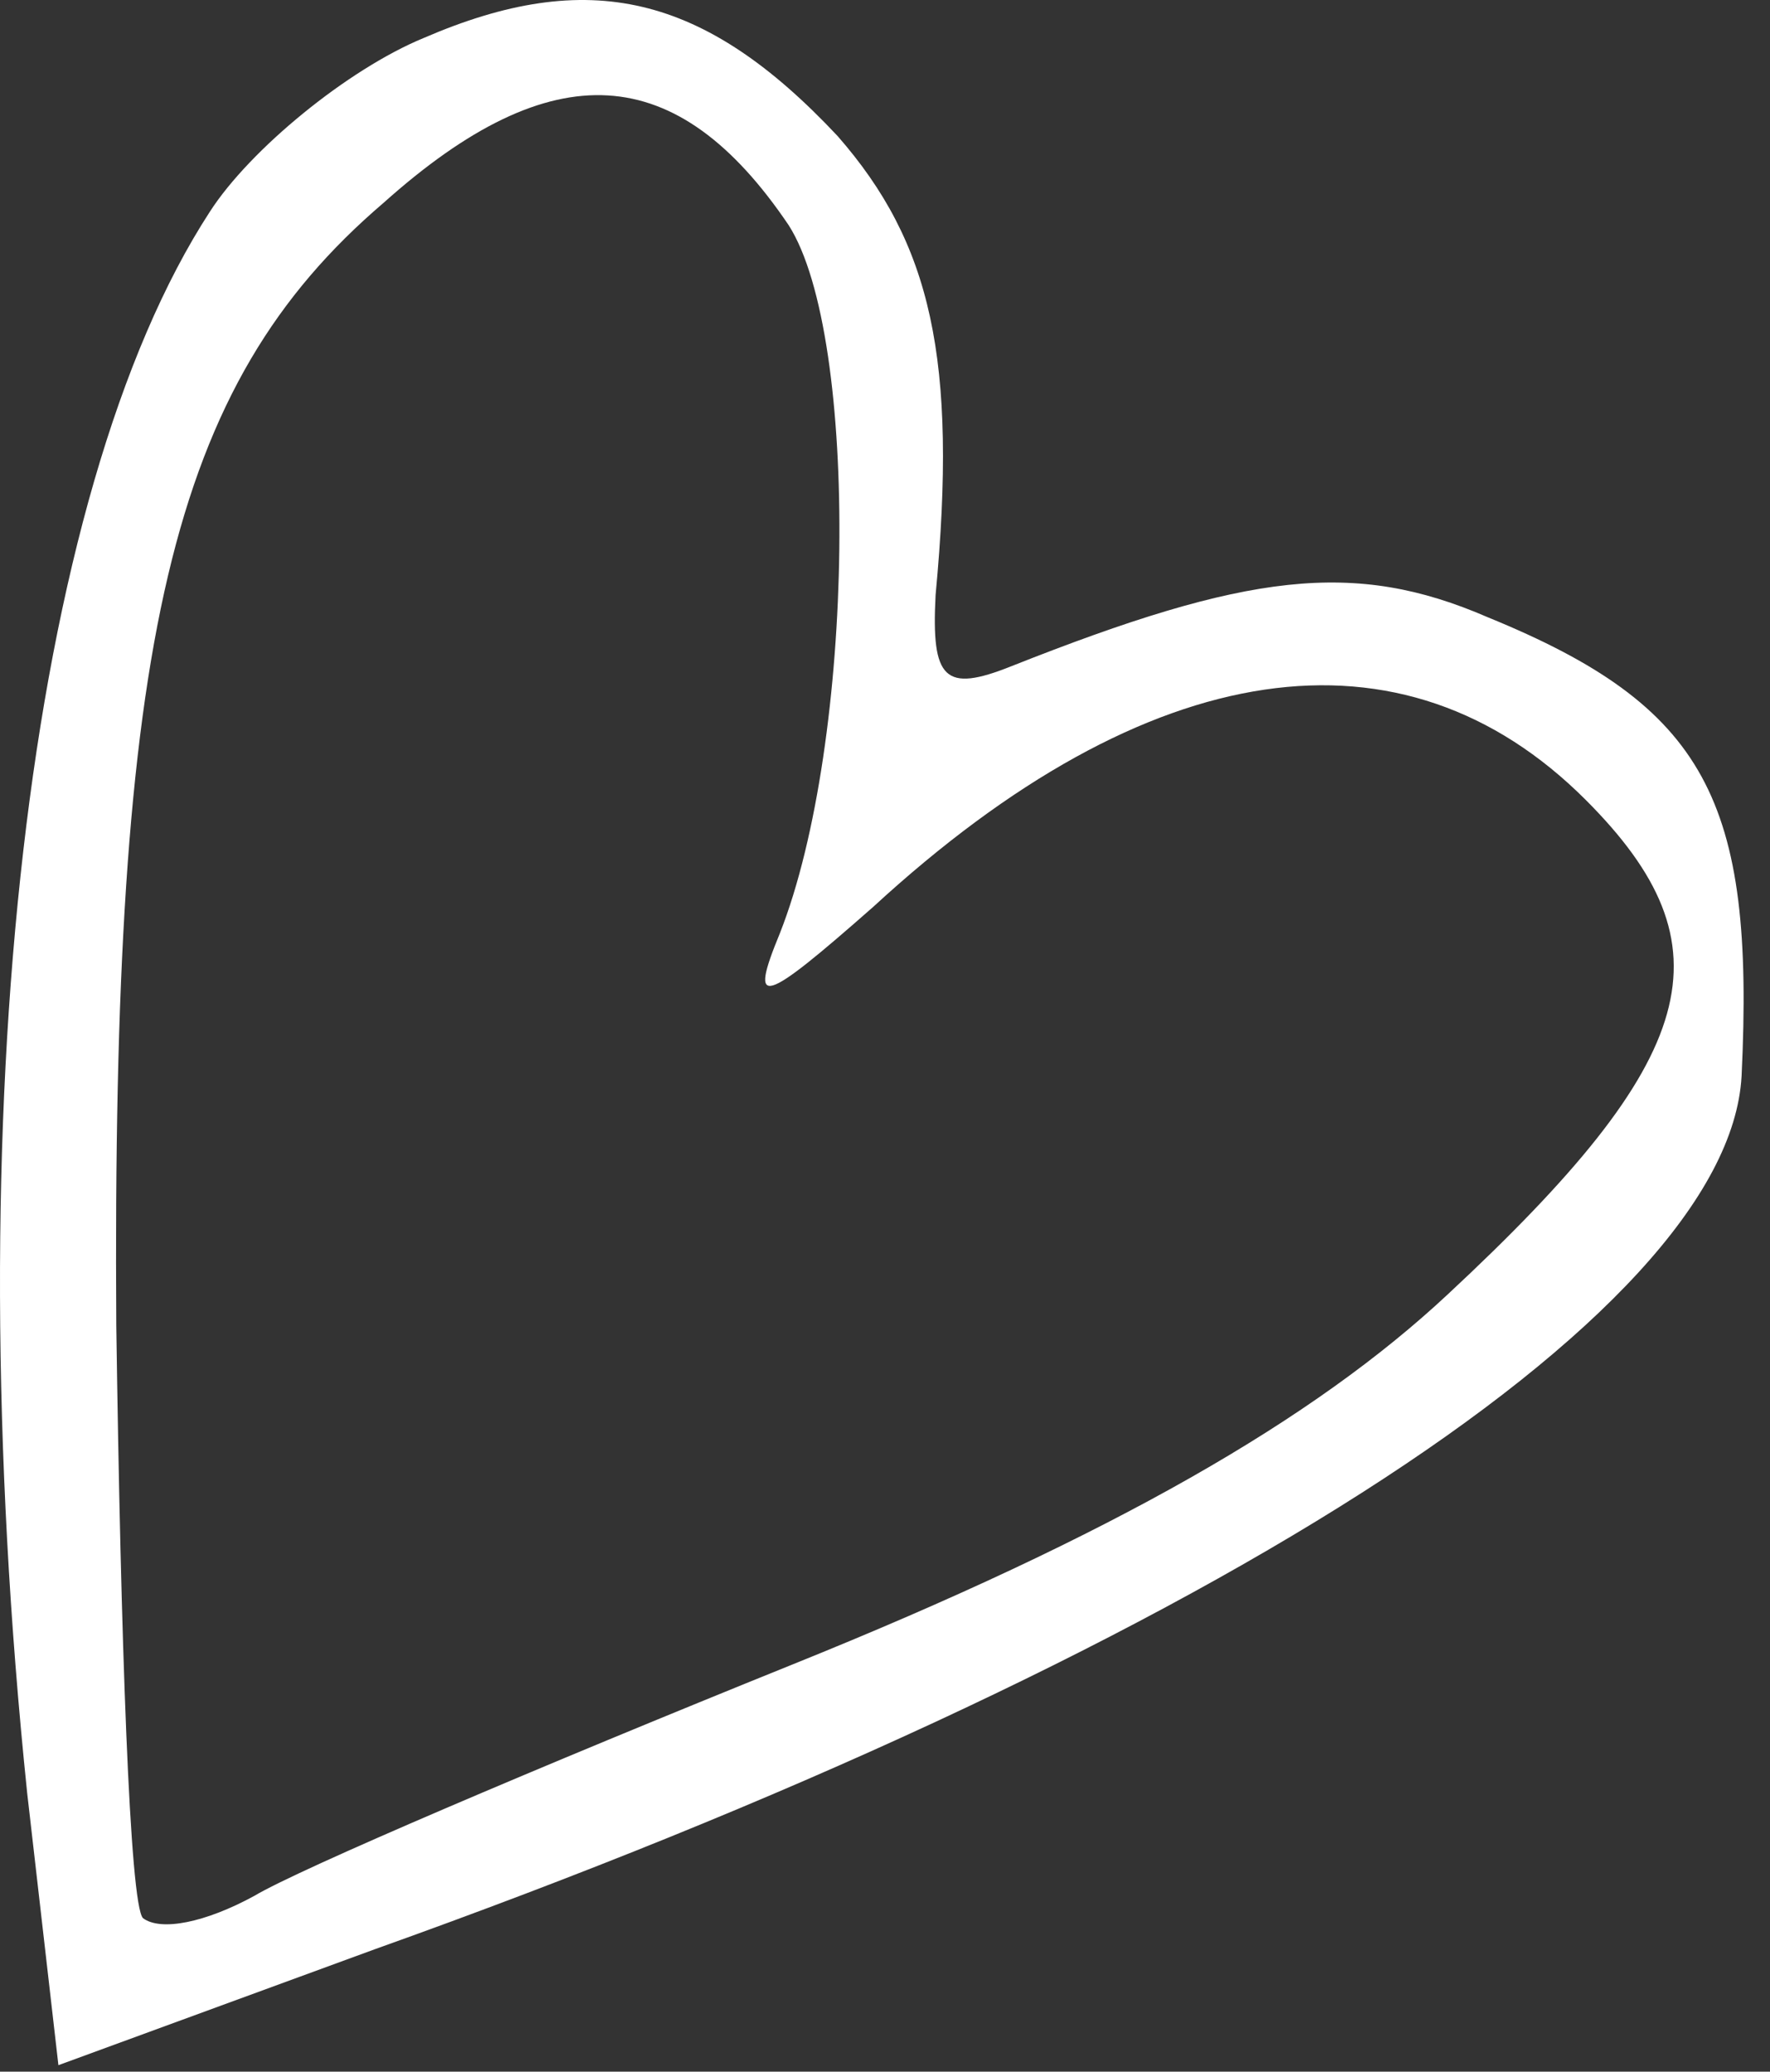
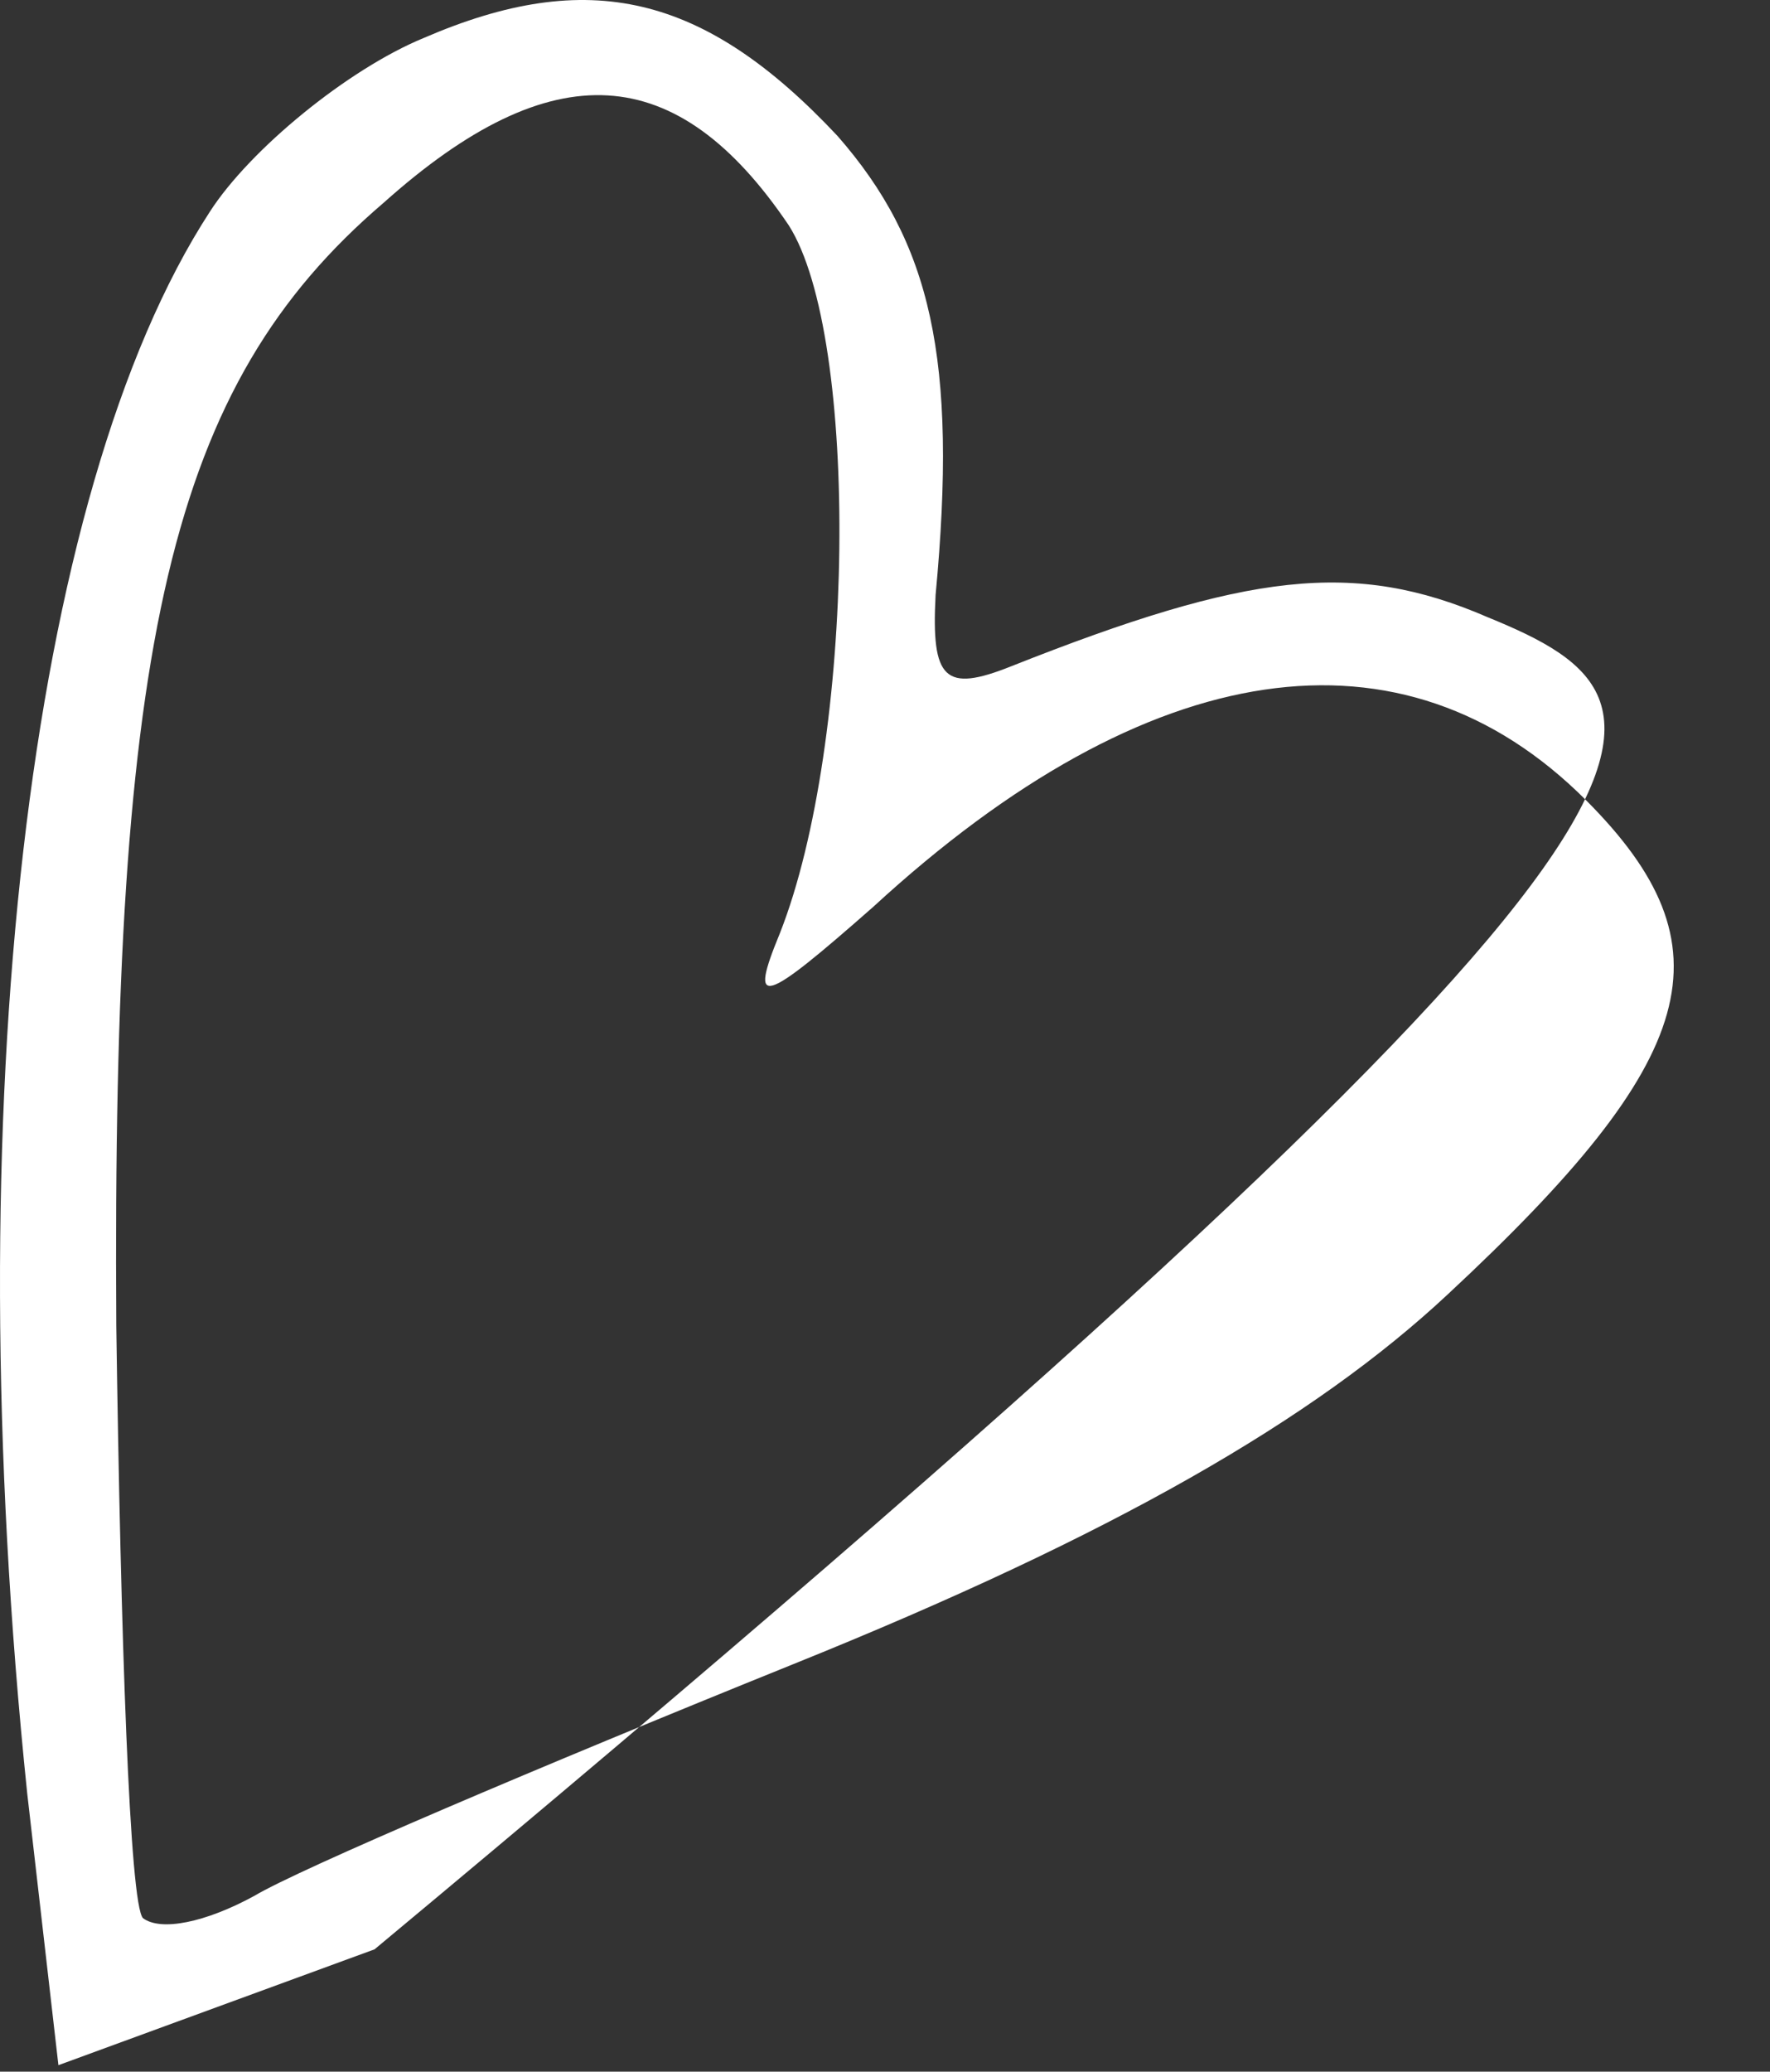
<svg xmlns="http://www.w3.org/2000/svg" width="53" height="62" viewBox="0 0 53 62" fill="none">
  <rect x="0" y="0" width="53" height="62" fill="#333333" stroke="none" />
-   <path d="M12.682 1.139C10.415 2.073 7.482 4.473 6.282 6.339C0.815 14.739 -1.318 33.139 0.815 53.673L1.749 61.806L11.215 58.339C35.882 49.539 51.749 39.406 52.149 32.206C52.549 23.939 51.082 21.139 44.549 18.473C40.549 16.739 37.349 17.139 30.282 19.939C28.282 20.739 27.882 20.339 28.015 17.806C28.682 10.739 27.882 7.273 25.082 4.073C21.082 -0.194 17.615 -0.994 12.682 1.139ZM23.615 6.739C25.749 10.073 25.615 22.206 23.349 27.939C22.415 30.206 22.815 30.073 26.149 27.139C34.415 19.539 42.015 18.473 47.482 23.939C51.882 28.339 50.949 31.673 43.349 38.739C39.349 42.473 33.349 45.939 23.749 49.806C16.149 52.873 8.949 55.939 7.615 56.739C6.149 57.539 4.815 57.806 4.282 57.406C3.882 57.006 3.615 49.006 3.482 39.673C3.349 19.139 5.082 11.539 11.482 6.073C16.549 1.539 20.282 1.806 23.615 6.739Z" fill="white" />
+   <path d="M12.682 1.139C10.415 2.073 7.482 4.473 6.282 6.339C0.815 14.739 -1.318 33.139 0.815 53.673L1.749 61.806L11.215 58.339C52.549 23.939 51.082 21.139 44.549 18.473C40.549 16.739 37.349 17.139 30.282 19.939C28.282 20.739 27.882 20.339 28.015 17.806C28.682 10.739 27.882 7.273 25.082 4.073C21.082 -0.194 17.615 -0.994 12.682 1.139ZM23.615 6.739C25.749 10.073 25.615 22.206 23.349 27.939C22.415 30.206 22.815 30.073 26.149 27.139C34.415 19.539 42.015 18.473 47.482 23.939C51.882 28.339 50.949 31.673 43.349 38.739C39.349 42.473 33.349 45.939 23.749 49.806C16.149 52.873 8.949 55.939 7.615 56.739C6.149 57.539 4.815 57.806 4.282 57.406C3.882 57.006 3.615 49.006 3.482 39.673C3.349 19.139 5.082 11.539 11.482 6.073C16.549 1.539 20.282 1.806 23.615 6.739Z" fill="white" />
</svg>